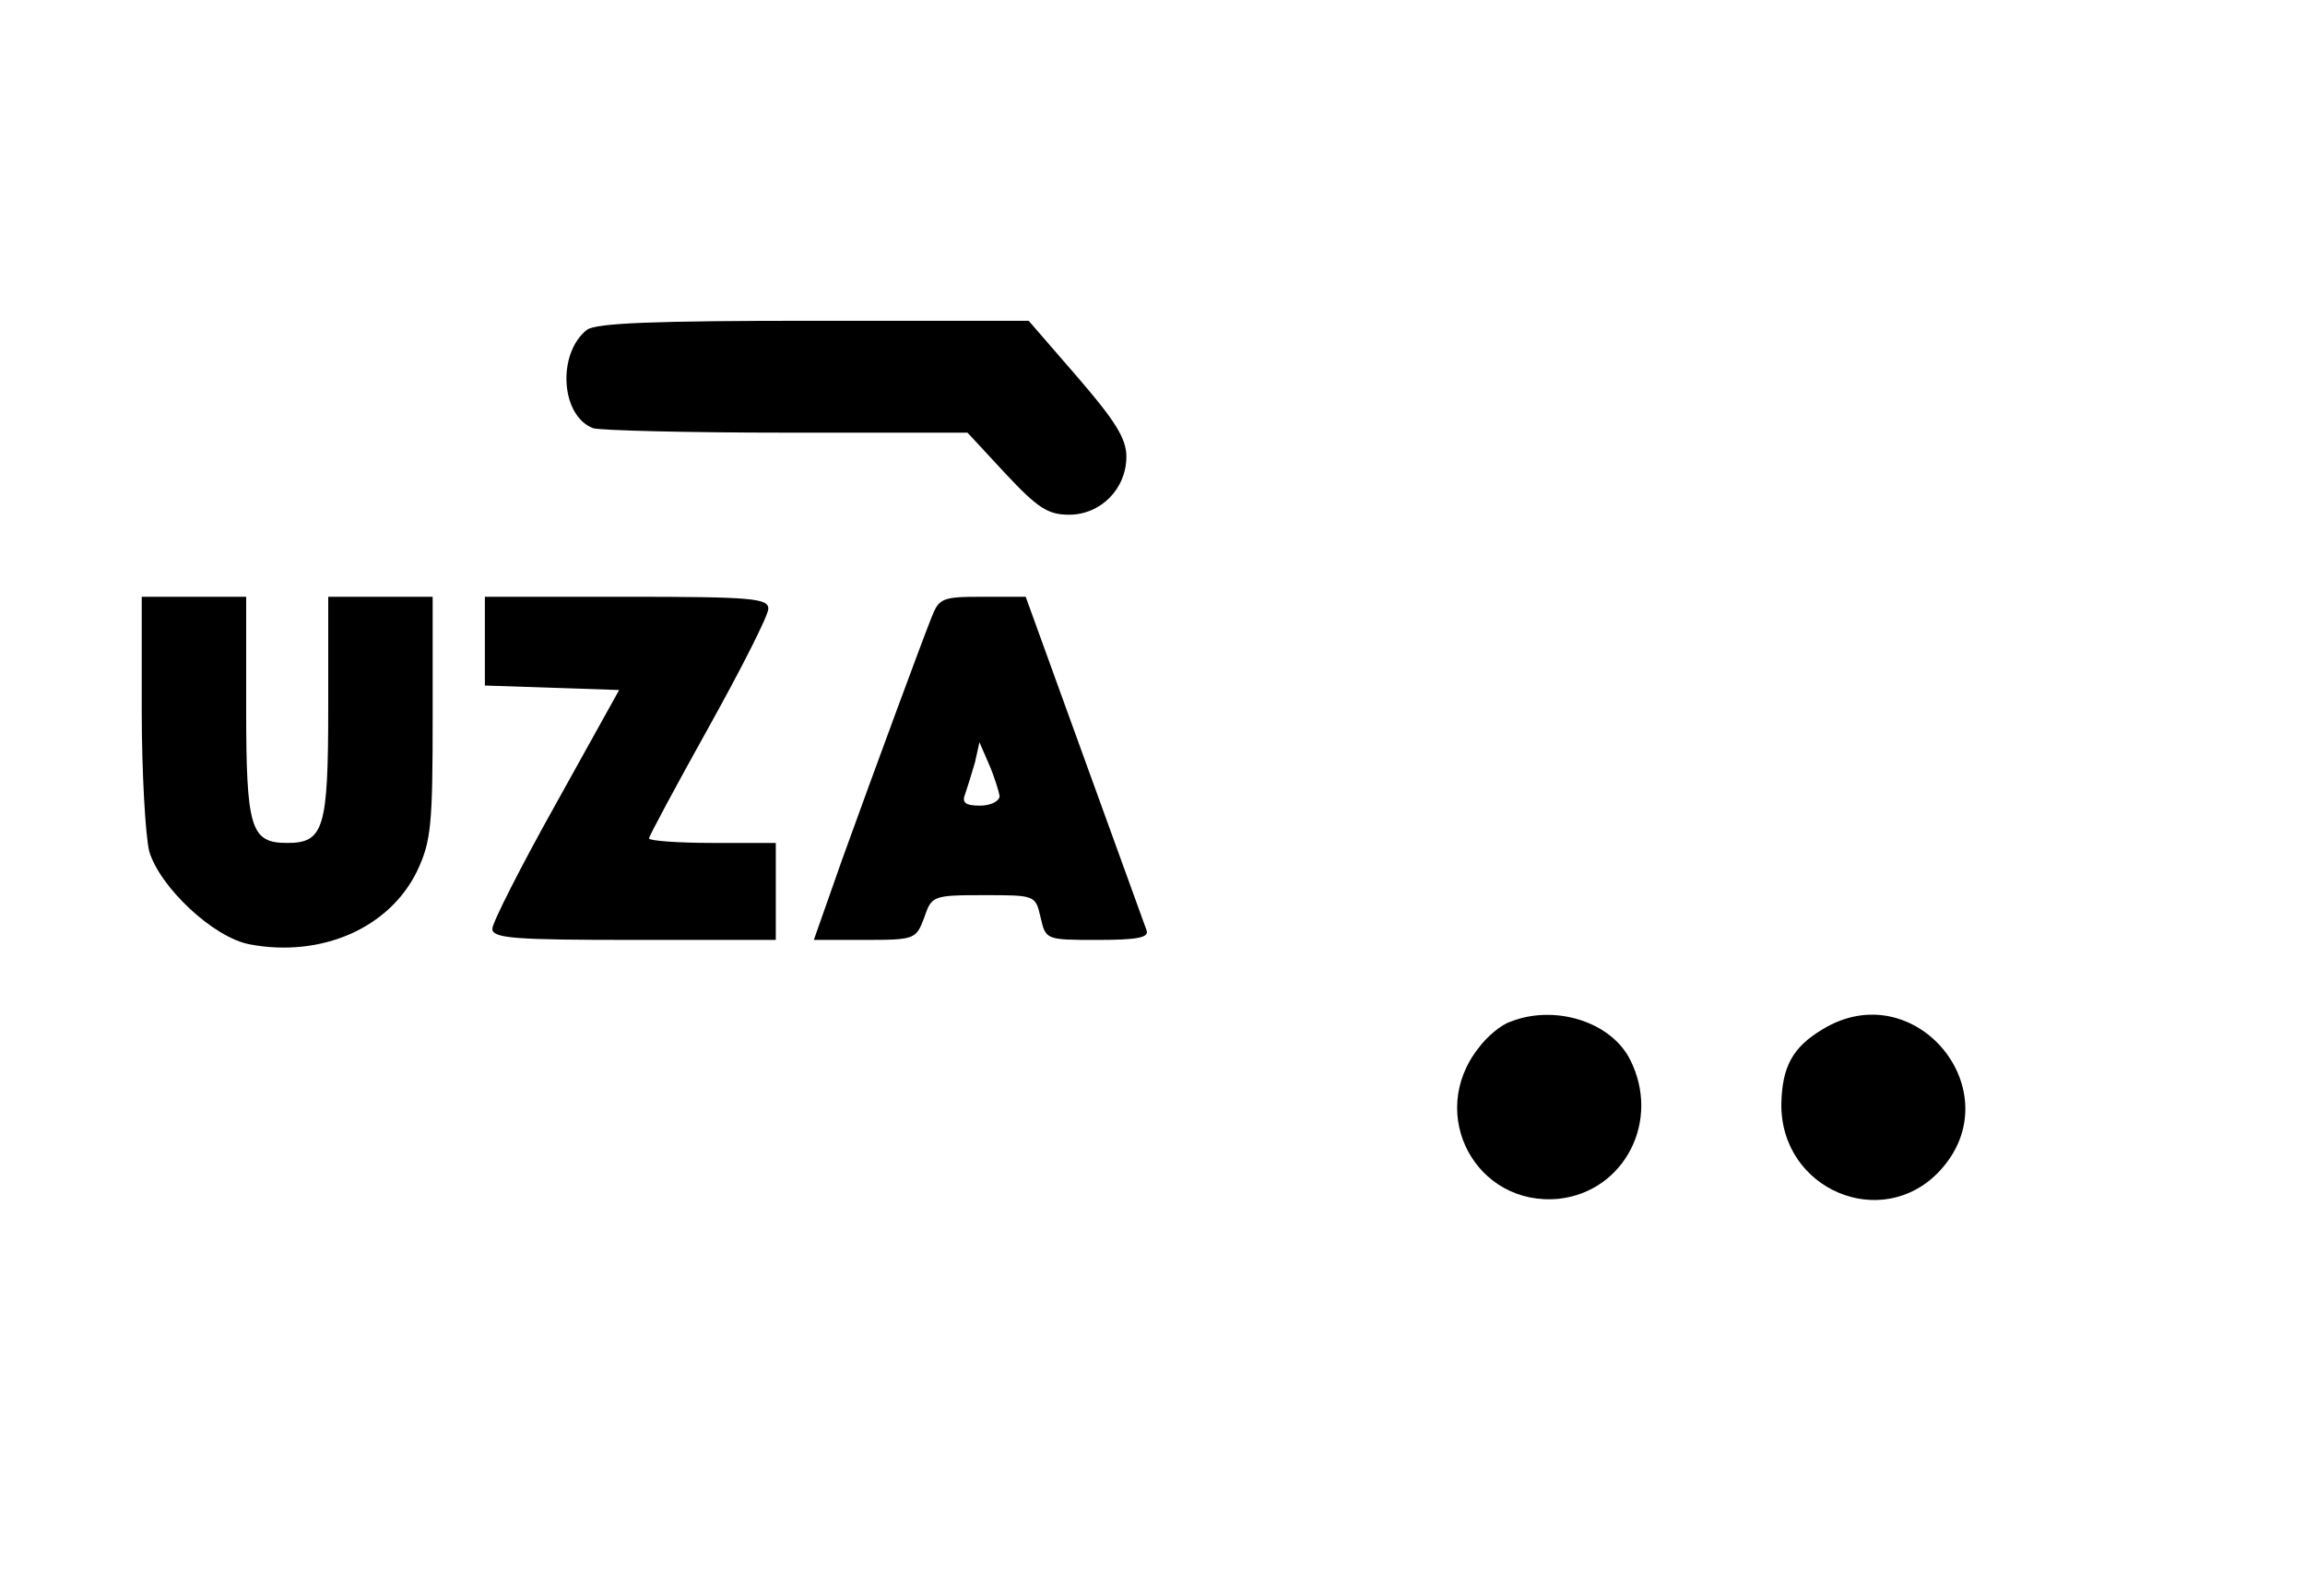
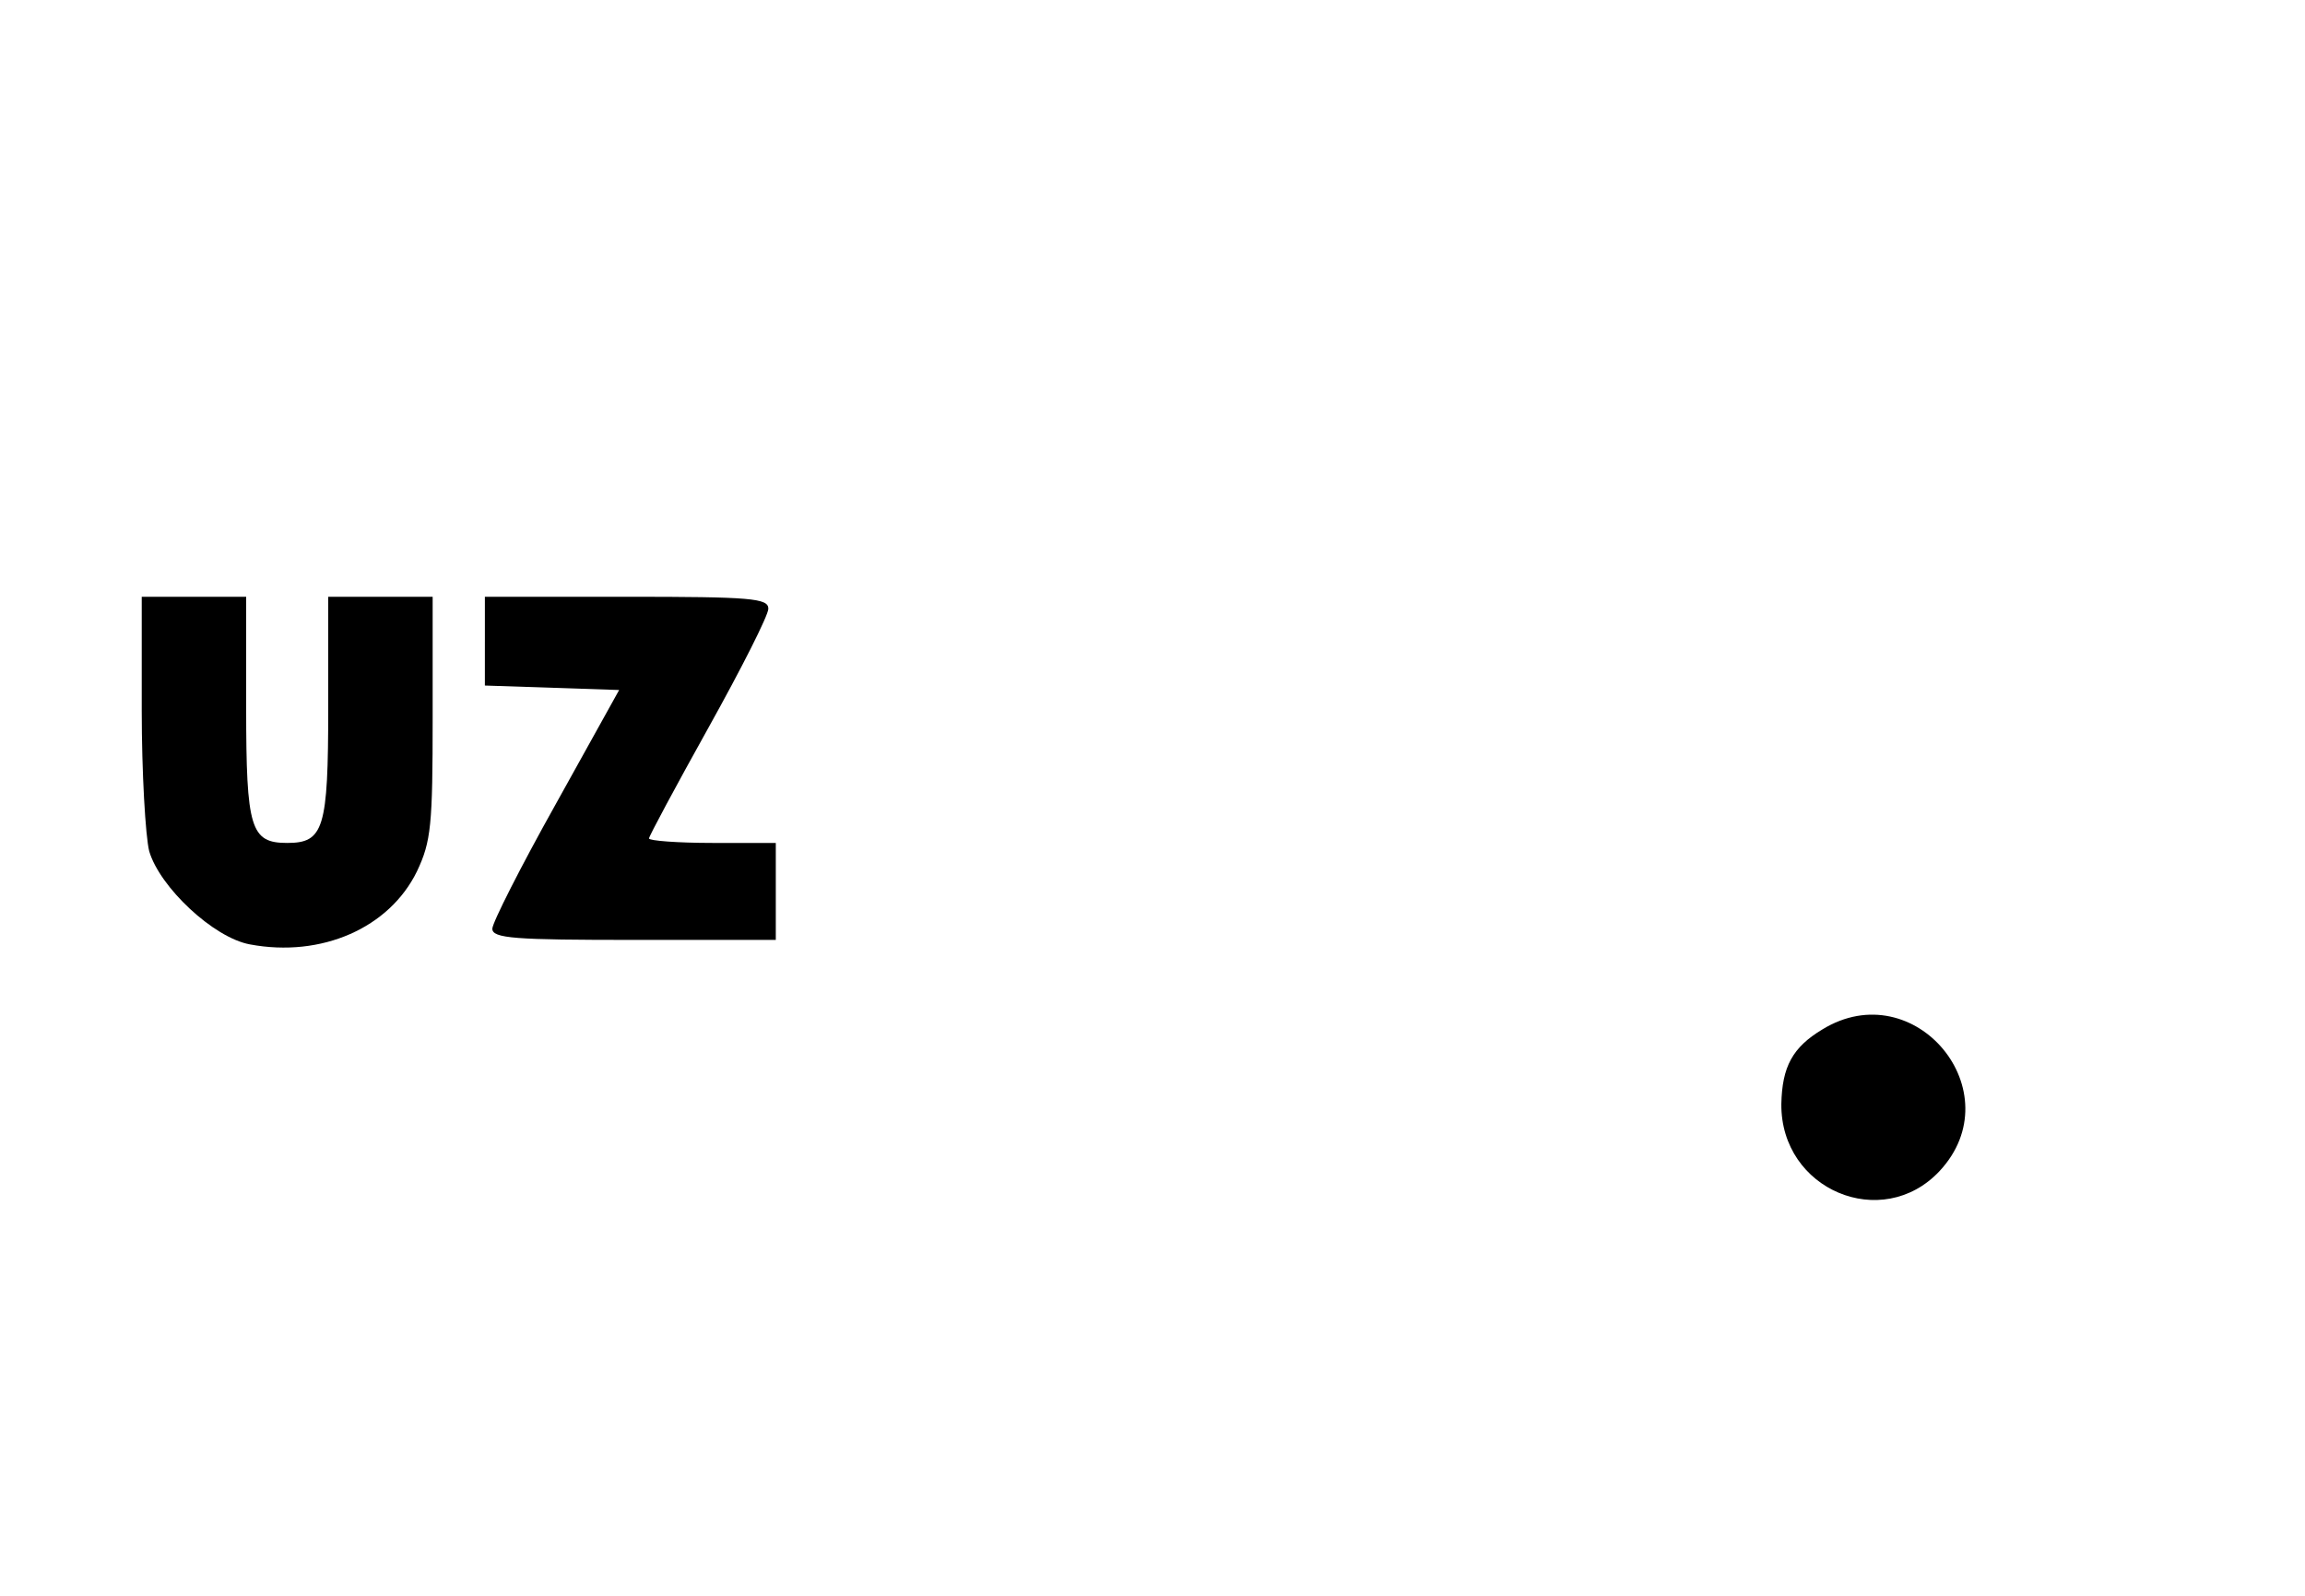
<svg xmlns="http://www.w3.org/2000/svg" version="1.0" width="309pt" height="214pt" viewBox="0 0 309 214" preserveAspectRatio="xMidYMid meet">
  <g transform="translate(0,214) scale(0.1,-0.1)" fill="#000000" stroke="none">
-     <path d="M787 1698 c-40 -31 -36 -115 8 -132 9 -3 126 -6 259 -6 l243 0 51 -55 c43 -46 57 -55 85 -55 43 0 77 35 77 78 0 24 -15 48 -66 107 l-65 75 -288 0 c-214 0 -291 -3 -304 -12z" />
    <path d="M190 1188 c0 -84 5 -169 10 -189 14 -48 86 -116 135 -125 96 -18 187 22 224 98 19 40 21 62 21 206 l0 162 -70 0 -70 0 0 -149 c0 -162 -6 -181 -55 -181 -49 0 -55 19 -55 181 l0 149 -70 0 -70 0 0 -152z" />
    <path d="M650 1280 l0 -59 90 -3 90 -3 -85 -153 c-47 -84 -85 -159 -85 -167 0 -13 30 -15 190 -15 l190 0 0 65 0 65 -85 0 c-47 0 -85 3 -85 6 0 3 36 70 80 149 44 79 80 150 80 159 0 14 -23 16 -190 16 l-190 0 0 -60z" />
-     <path d="M1249 1313 c-15 -38 -73 -195 -120 -325 l-38 -108 68 0 c68 0 69 1 80 30 10 29 11 30 80 30 69 0 69 0 76 -30 7 -30 7 -30 77 -30 52 0 69 3 65 13 -2 6 -40 110 -83 229 l-79 218 -58 0 c-54 0 -58 -2 -68 -27z m91 -240 c0 -7 -12 -13 -26 -13 -20 0 -25 4 -20 16 3 9 9 28 13 42 l6 27 13 -30 c7 -16 13 -36 14 -42z" />
-     <path d="M2024 770 c-12 -4 -31 -20 -42 -35 -70 -89 -3 -213 108 -202 88 10 137 105 95 187 -26 51 -102 74 -161 50z" />
    <path d="M2443 760 c-40 -24 -54 -50 -55 -100 -1 -115 135 -172 212 -90 99 106 -33 266 -157 190z" />
  </g>
</svg>